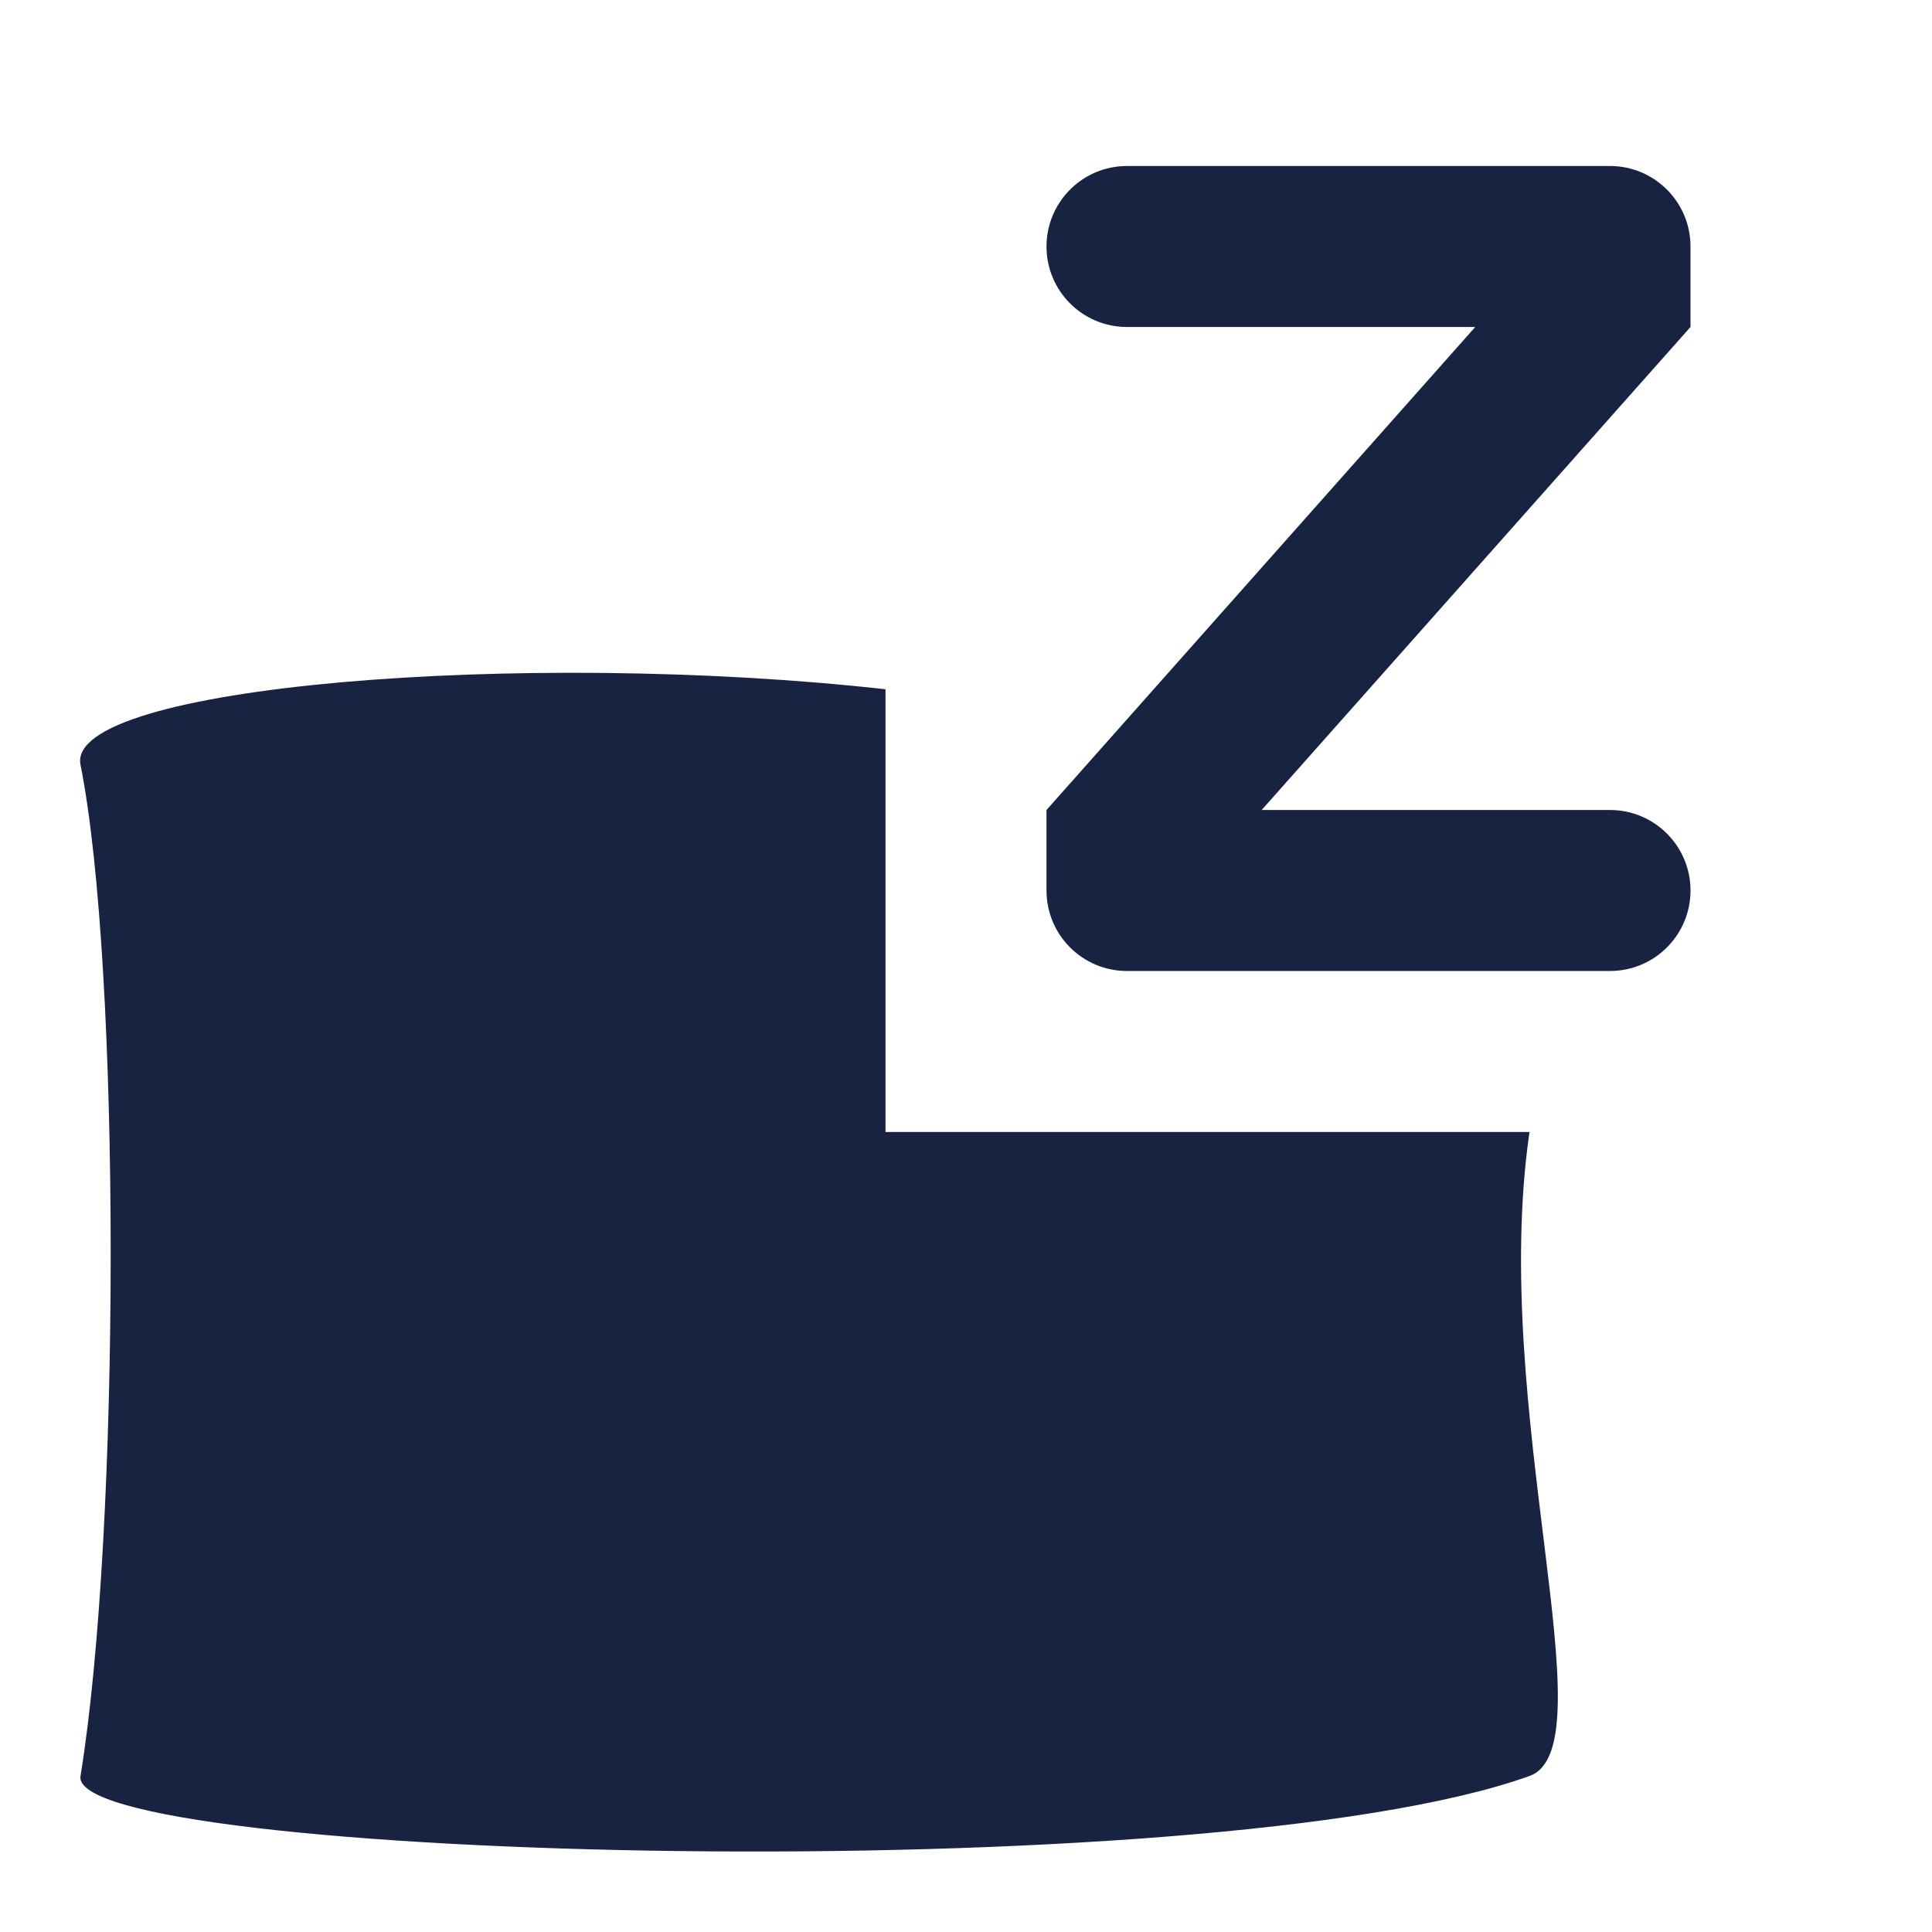
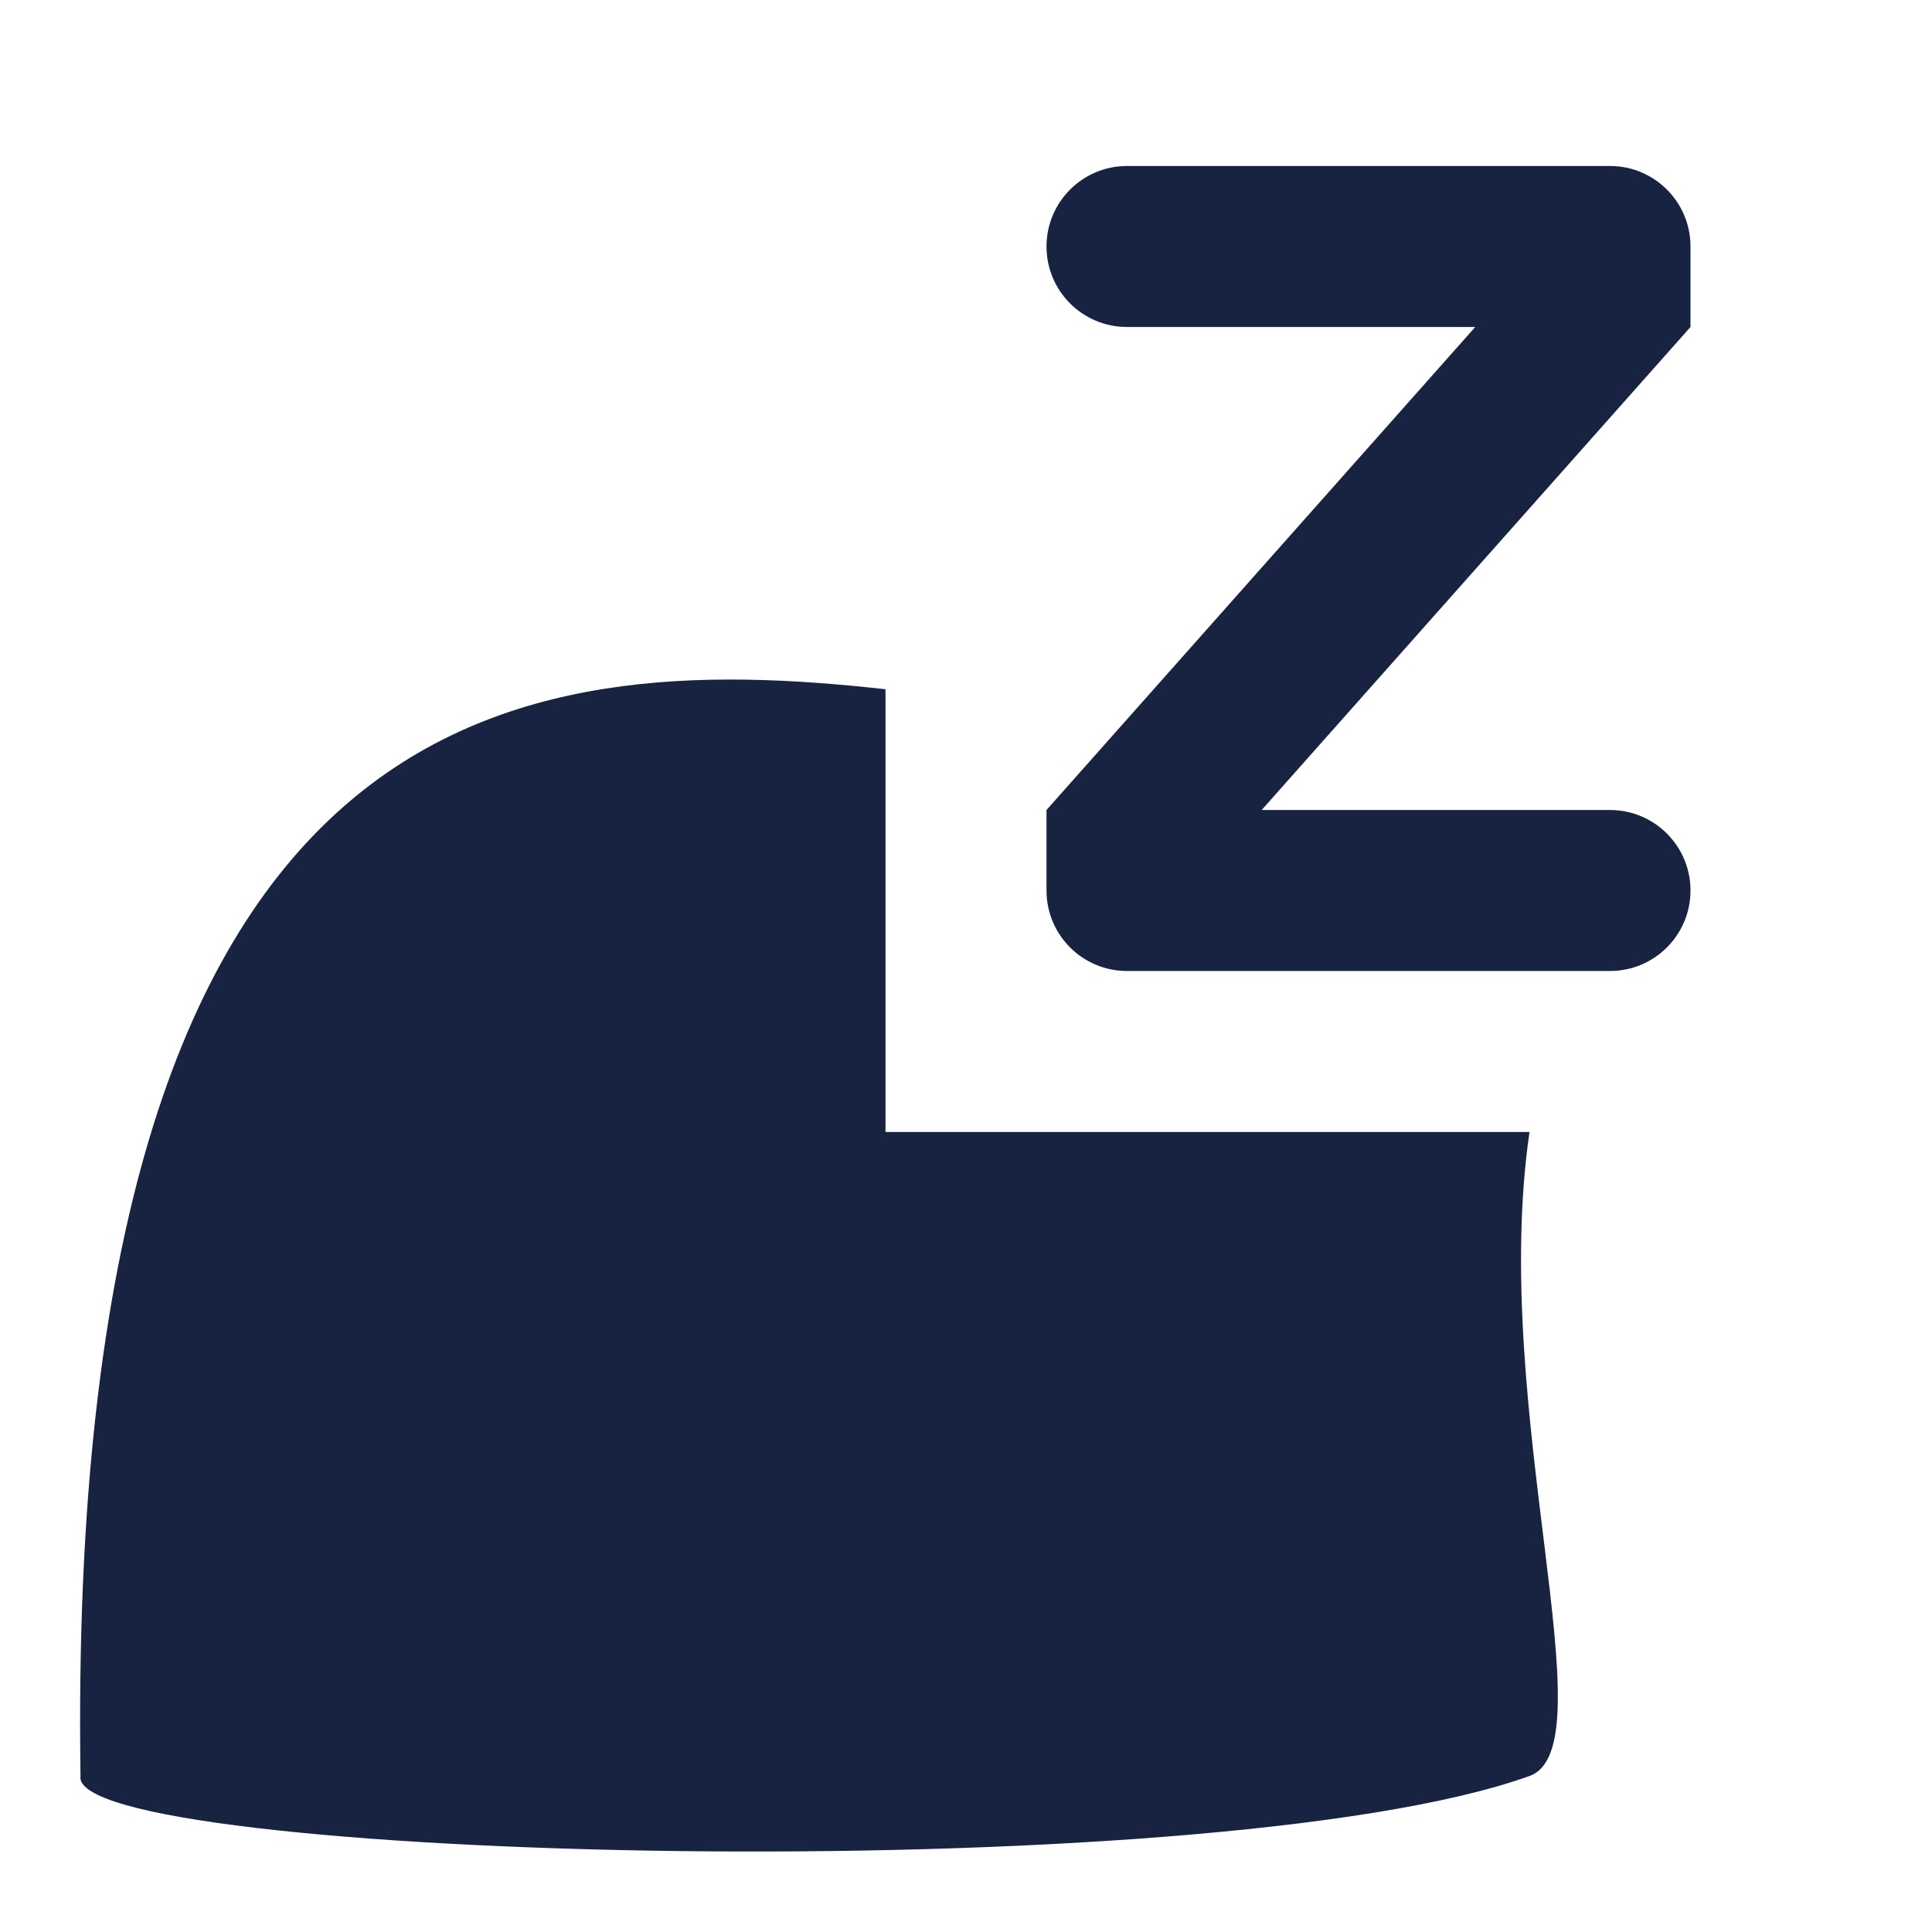
<svg xmlns="http://www.w3.org/2000/svg" width="24" height="24" viewBox="0 0 24 24" fill="none">
-   <path d="M11 8.562V14.062H19C18.5 17.5 20 21.703 19 22.062C15 23.5 0.829 23.111 1 22.062C1.5 19 1.5 12 1 9.5C0.804 8.519 6.5 8.062 11 8.562ZM20 2.062C20.552 2.062 21 2.51 21 3.062V4.062L15.673 10.062H20C20.552 10.062 21 10.51 21 11.062C21 11.615 20.552 12.062 20 12.062H14C13.448 12.062 13 11.615 13 11.062V10.062L18.326 4.062H14C13.448 4.062 13 3.615 13 3.062C13 2.51 13.448 2.062 14 2.062H20Z" fill="#182341" />
+   <path d="M11 8.562V14.062H19C18.5 17.5 20 21.703 19 22.062C15 23.5 0.829 23.111 1 22.062C0.804 8.519 6.5 8.062 11 8.562ZM20 2.062C20.552 2.062 21 2.51 21 3.062V4.062L15.673 10.062H20C20.552 10.062 21 10.51 21 11.062C21 11.615 20.552 12.062 20 12.062H14C13.448 12.062 13 11.615 13 11.062V10.062L18.326 4.062H14C13.448 4.062 13 3.615 13 3.062C13 2.51 13.448 2.062 14 2.062H20Z" fill="#182341" />
</svg>